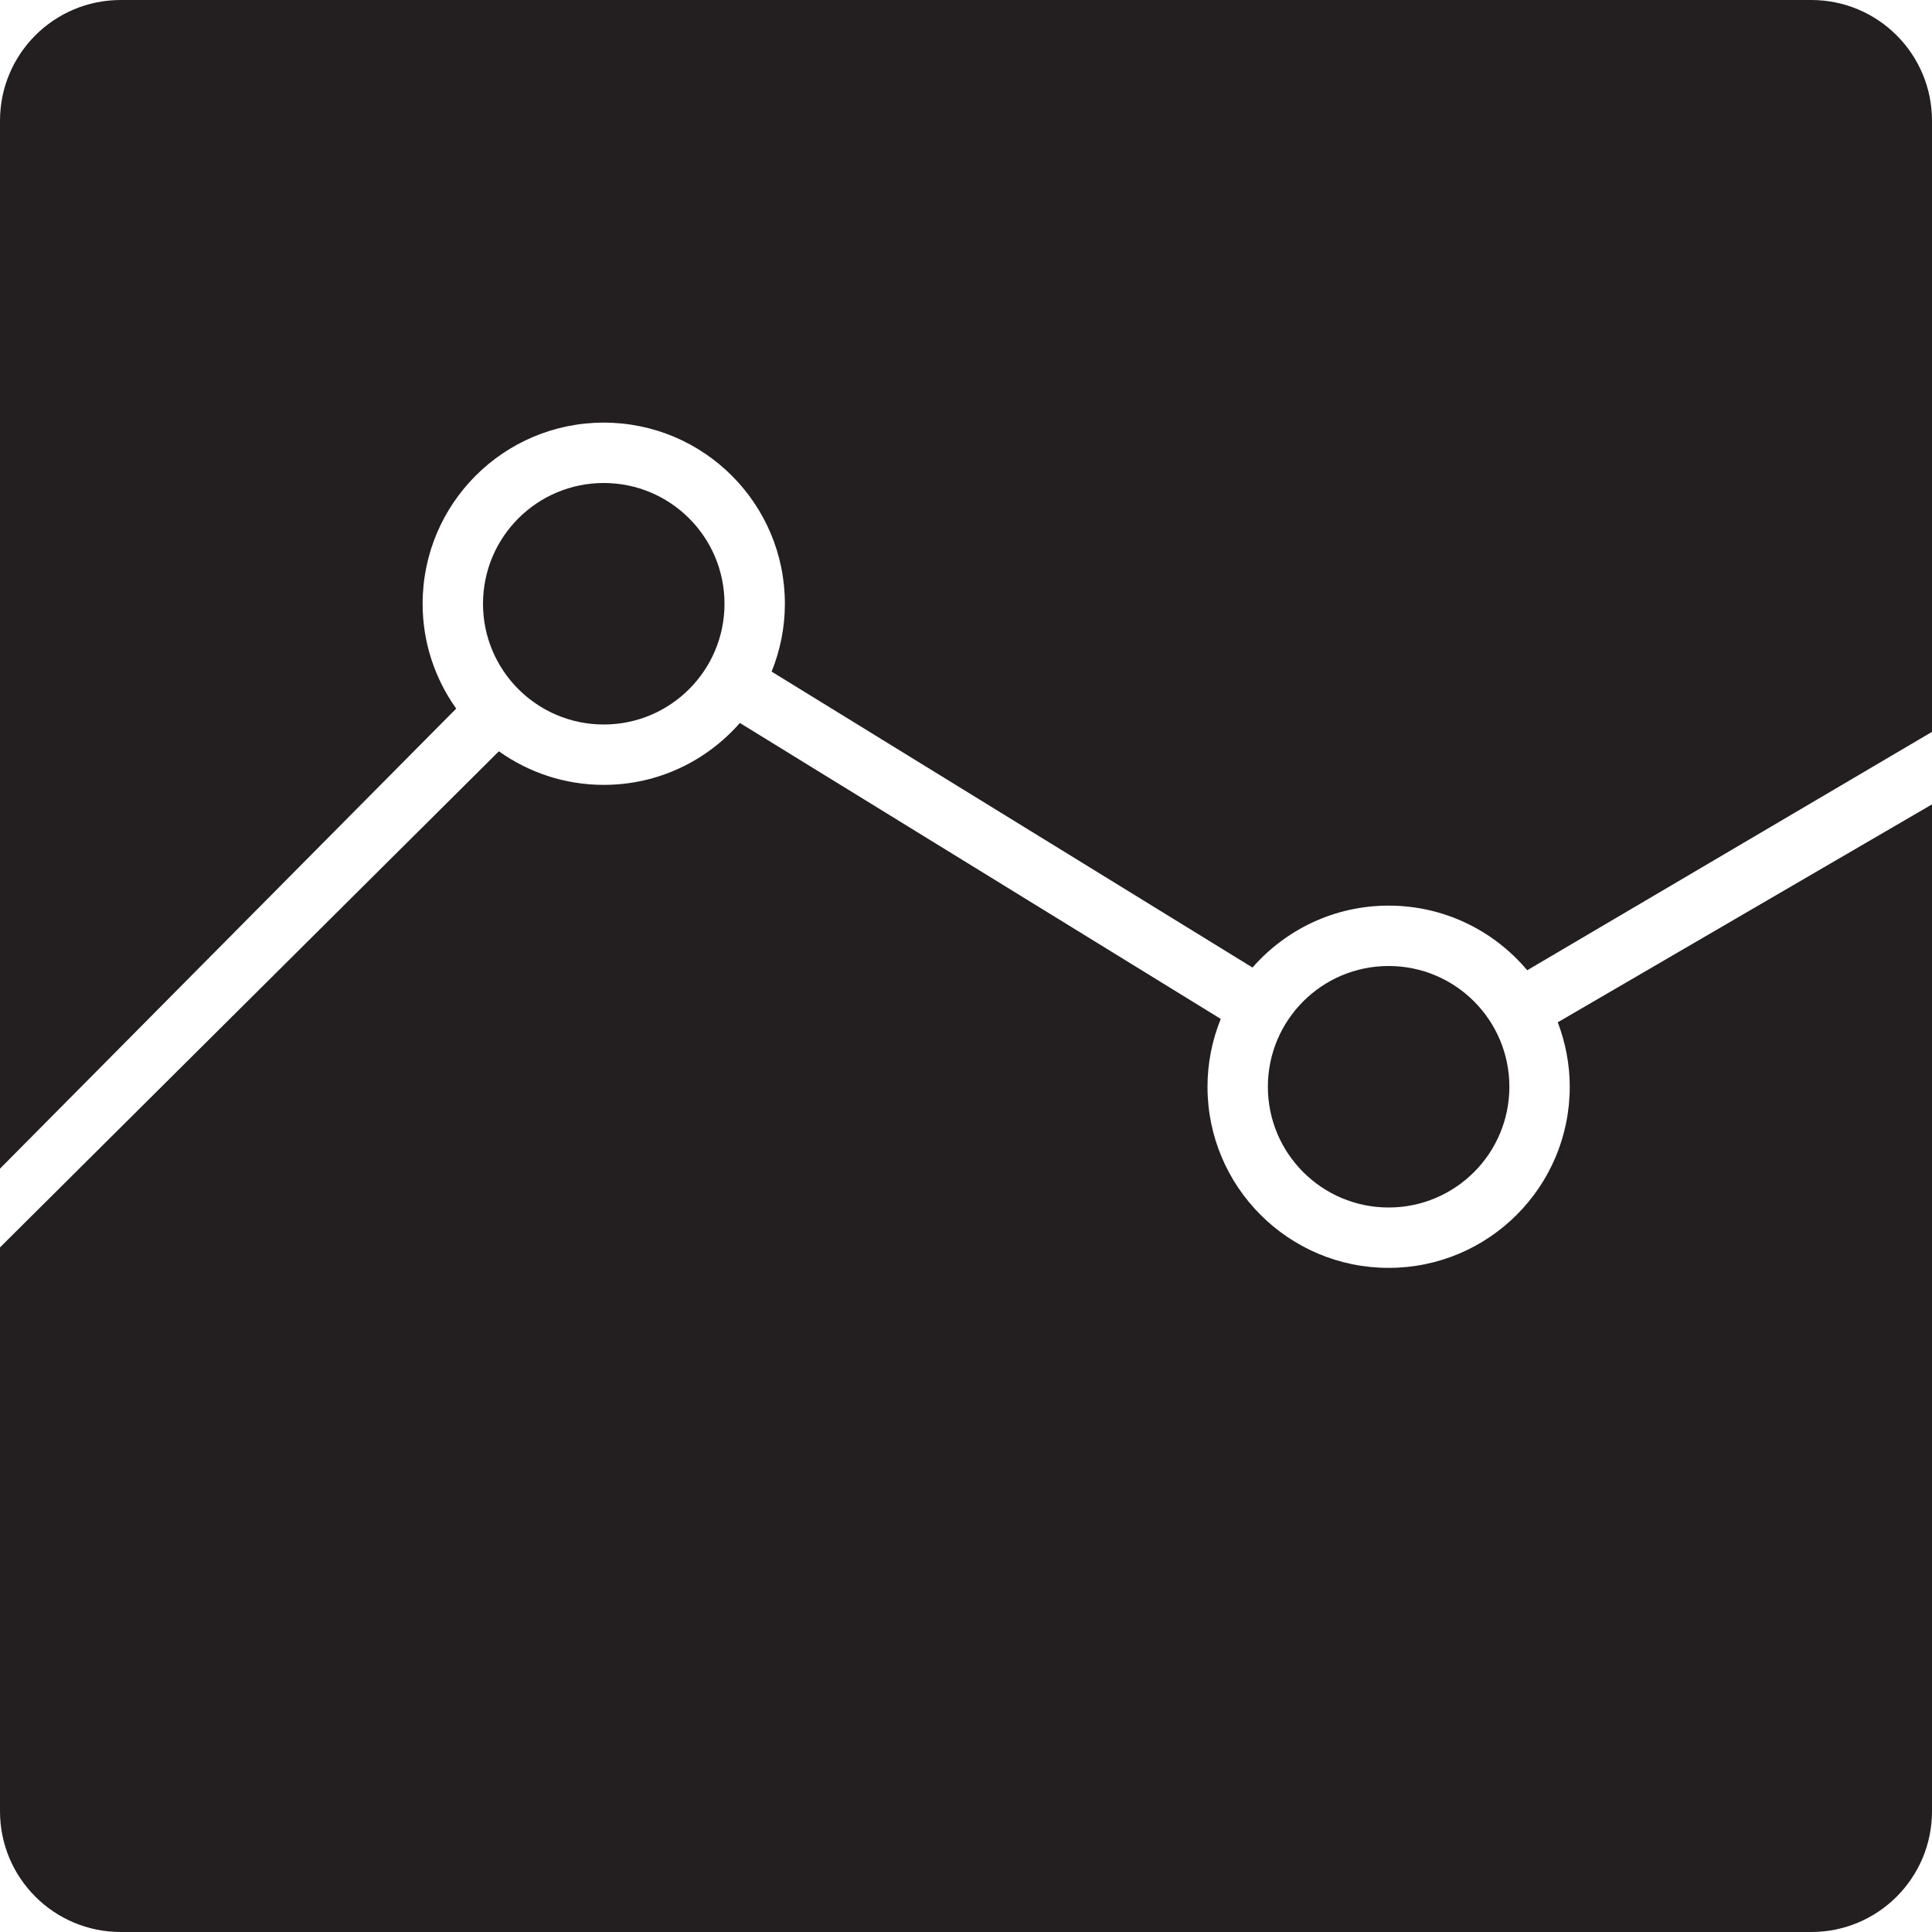
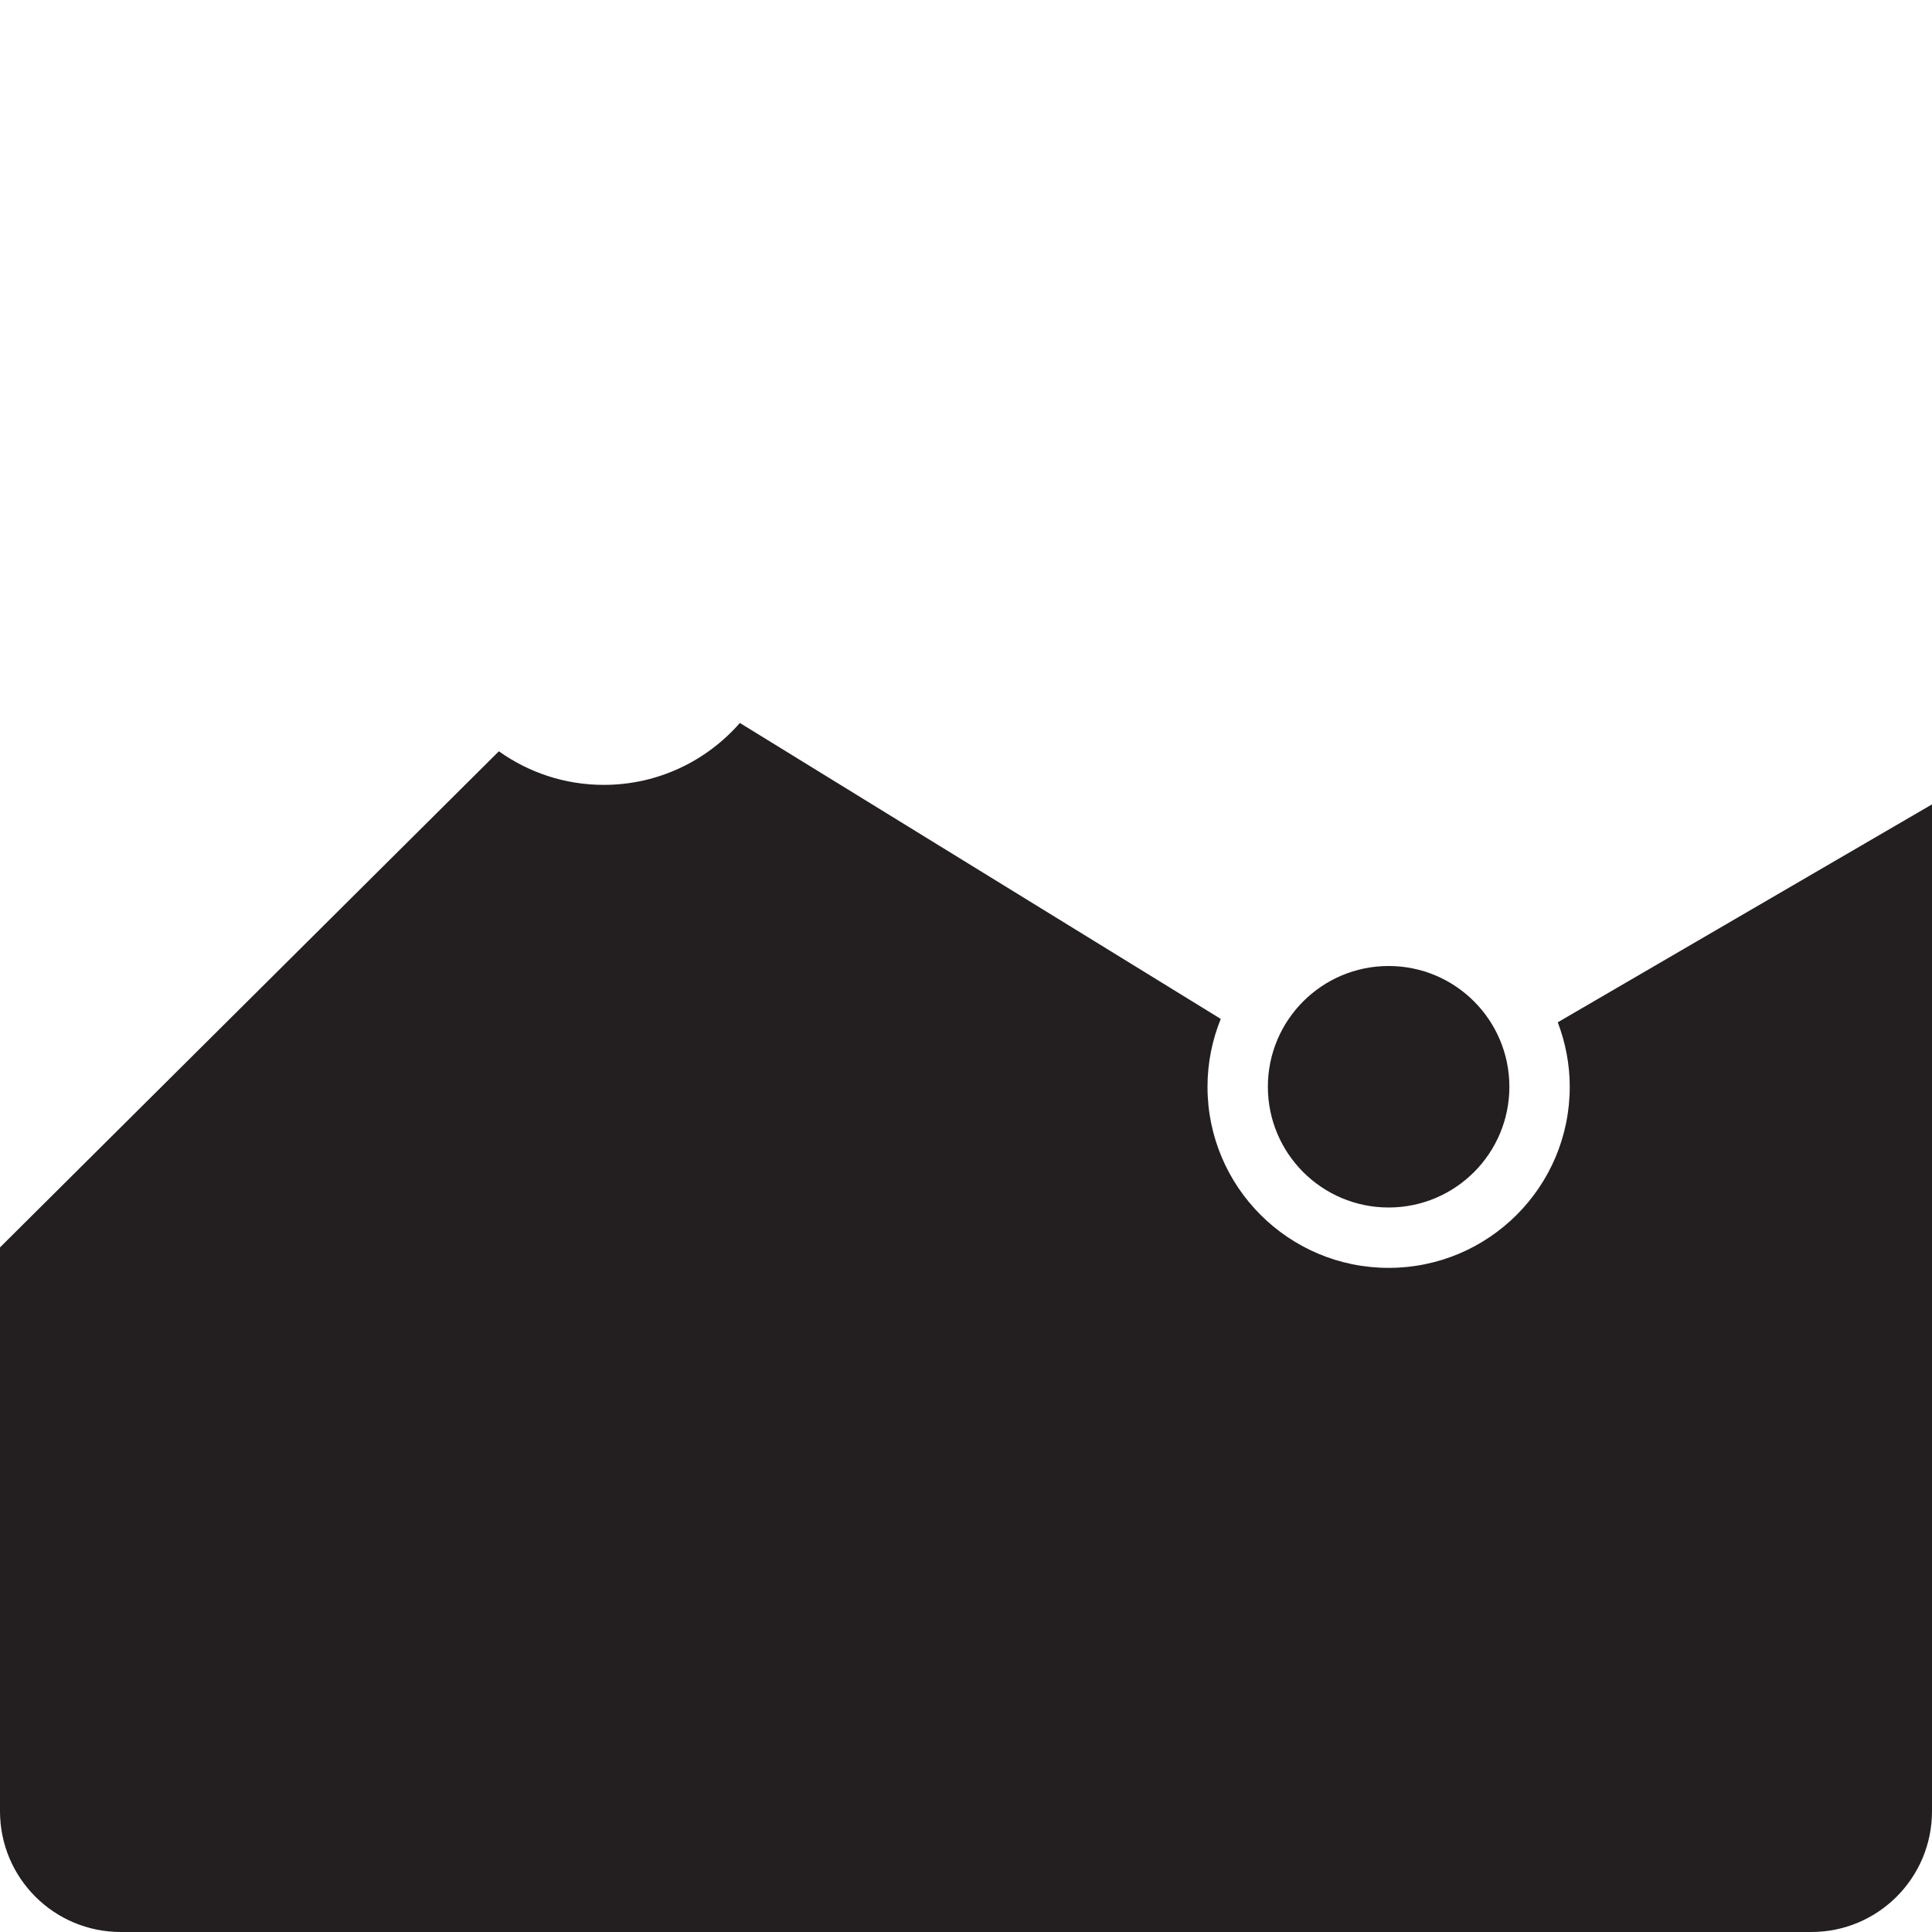
<svg xmlns="http://www.w3.org/2000/svg" version="1.0" id="Layer_1" width="800px" height="800px" viewBox="0 0 64 64" enable-background="new 0 0 64 64" xml:space="preserve">
  <g>
    <path fill="#231F20" d="M51.603,33.865C51.855,34.529,52,35.248,52,36c0,3.314-2.686,6-6,6s-6-2.686-6-6   c0-0.795,0.158-1.553,0.439-2.247l-15.93-9.804C23.41,25.205,21.8,26,20,26c-1.296,0-2.493-0.414-3.474-1.113L0,41.322V60   c0,2.211,1.789,4,4,4h56c2.211,0,4-1.789,4-4V26.646L51.603,33.865z" />
    <circle fill="#231F20" cx="46" cy="36" r="4" />
-     <path fill="#231F20" d="M15.112,23.473C14.414,22.492,14,21.296,14,20c0-3.314,2.686-6,6-6s6,2.686,6,6   c0,0.796-0.158,1.553-0.439,2.248l15.93,9.803C42.59,30.796,44.2,30,46,30c1.844,0,3.49,0.832,4.591,2.141L64,24.244V4   c0-2.211-1.789-4-4-4H4C1.789,0,0,1.789,0,4v34.713L15.112,23.473z" />
-     <circle fill="#231F20" cx="20" cy="20" r="4" />
  </g>
</svg>